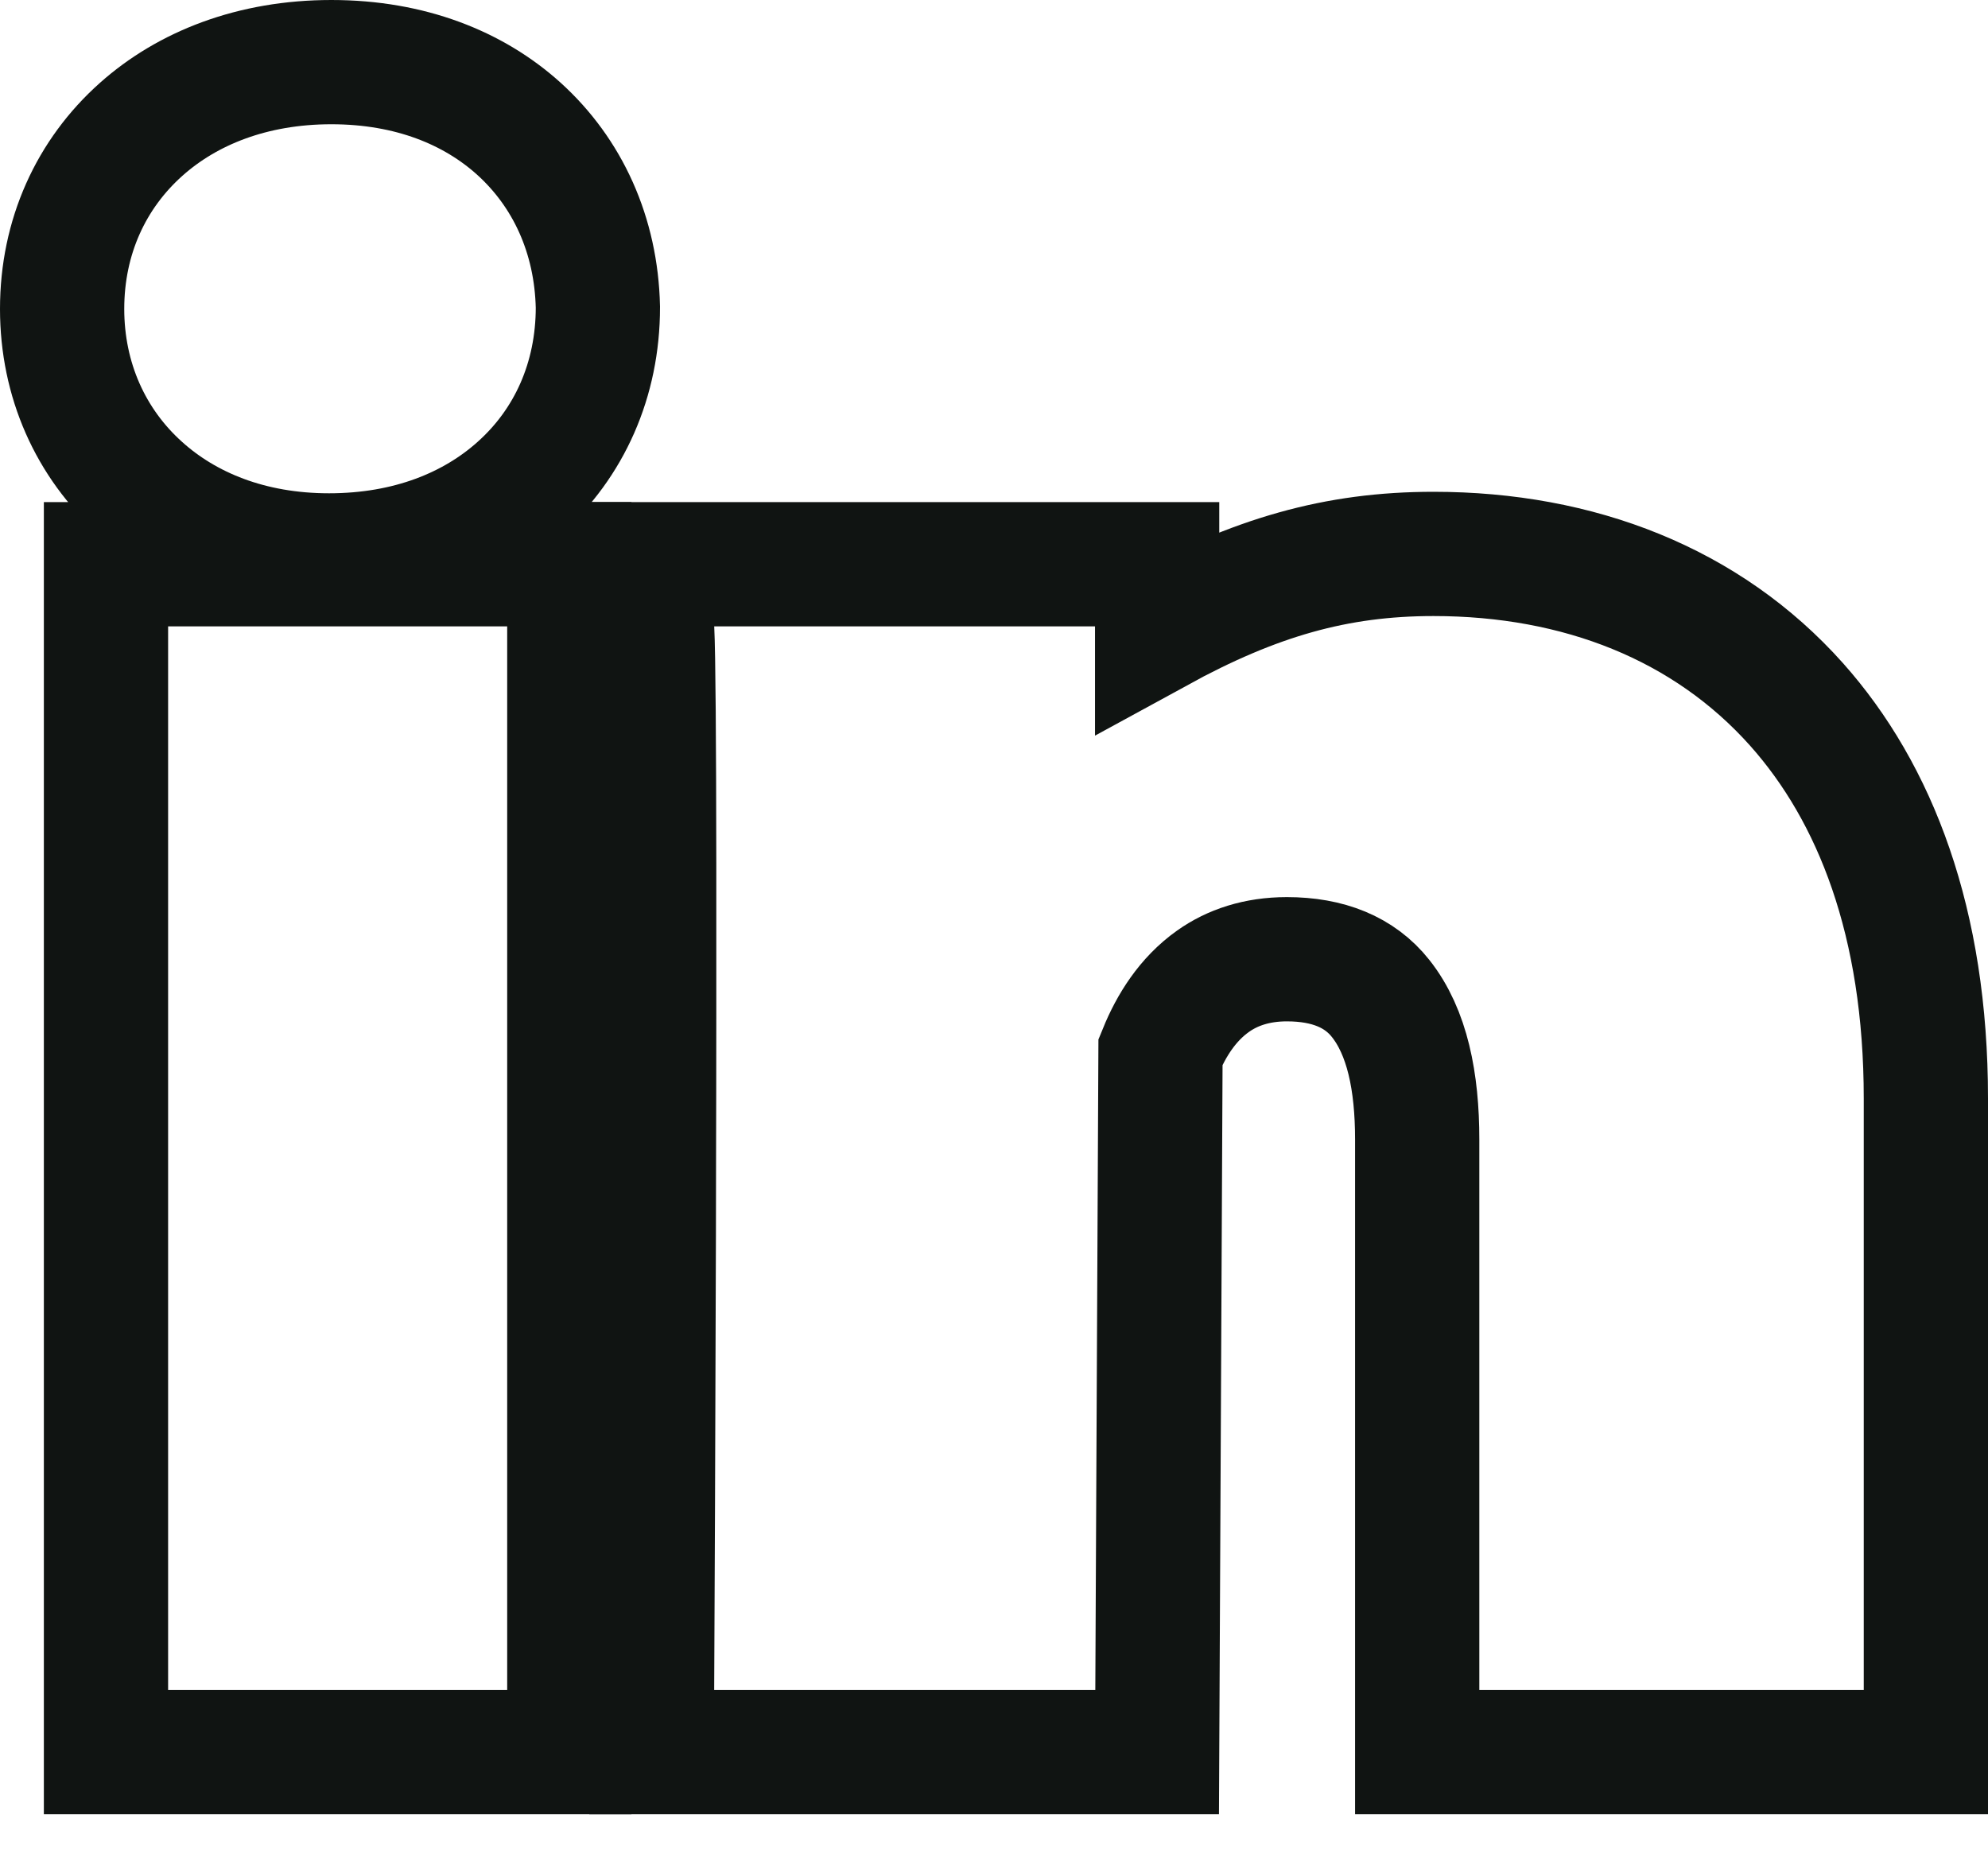
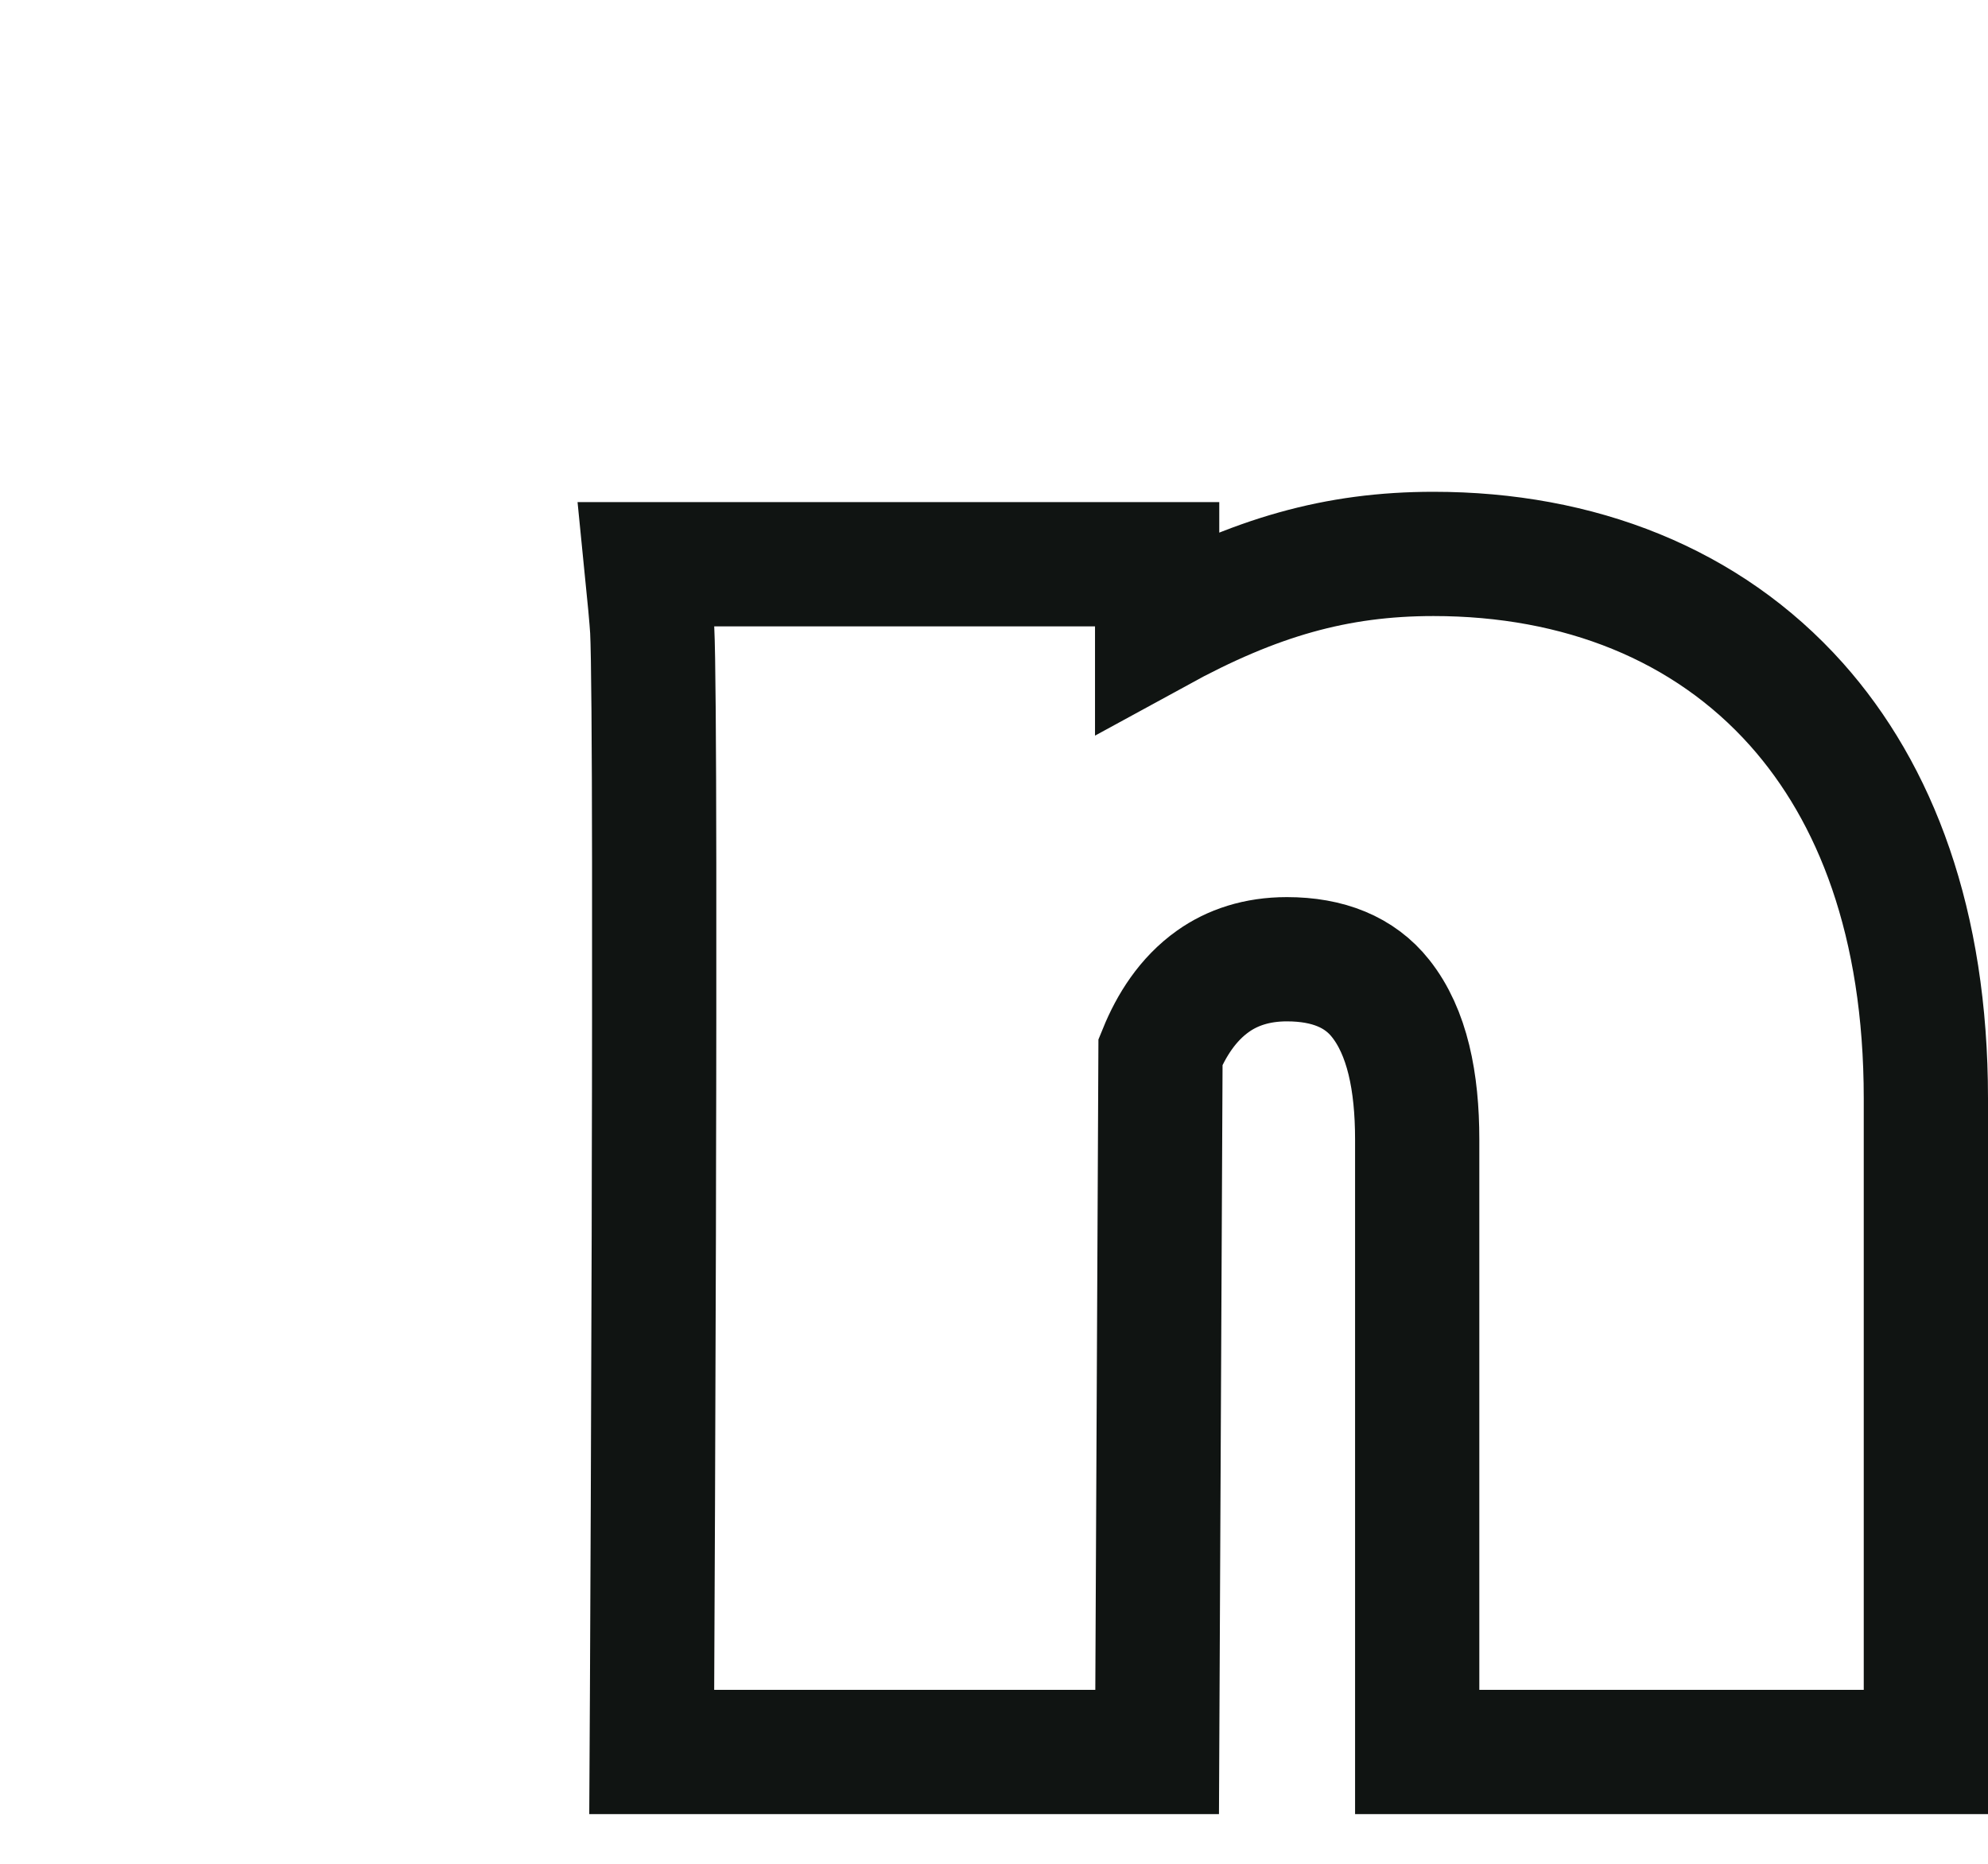
<svg xmlns="http://www.w3.org/2000/svg" width="16px" height="15px" viewBox="0 0 16 15" version="1.1">
  <title>LinkedIn-Icon</title>
  <g id="Homepage-&amp;-Menus" stroke="none" stroke-width="1" fill="none" fill-rule="evenodd">
    <g id="ADAP-Homepage-Design" transform="translate(-326, -6761)" stroke="#101412">
      <g id="Footer" transform="translate(0, 6615)">
        <g id="LinkedIn-Icon" transform="translate(327, 147)">
          <path d="M10.537,3.458 C11.708,3.458 12.738,3.861 13.459,4.669 C14.095,5.383 14.5,6.426 14.5,7.841 L14.5,7.841 L14.5,13.1 L10.406,13.1 L10.406,8.171 C10.406,7.705 10.326,7.305 10.111,7.035 C9.944,6.824 9.689,6.72 9.357,6.72 C9.115,6.72 8.918,6.787 8.763,6.897 C8.558,7.042 8.426,7.254 8.34,7.465 L8.34,7.465 L8.313,13.1 L4.245,13.1 C4.246,12.9 4.247,12.73 4.248,12.598 C4.251,11.969 4.258,10.501 4.262,8.945 L4.263,8.359 C4.264,7.968 4.265,7.577 4.265,7.198 L4.265,7.198 L4.265,5.947 C4.264,4.992 4.259,4.262 4.249,4.068 C4.244,3.984 4.227,3.8 4.201,3.541 L4.201,3.541 L8.313,3.541 L8.313,4.077 C9.101,3.646 9.754,3.458 10.537,3.458 Z" id="Path" />
-           <path d="M3.582,3.541 L3.582,13.1 L-0.147,13.1 L-0.147,3.541 L3.582,3.541 Z M1.667,-0.5 C2.302,-0.5 2.812,-0.292 3.175,0.035 C3.569,0.391 3.799,0.893 3.812,1.472 C3.812,2.057 3.582,2.568 3.176,2.93 C2.809,3.258 2.291,3.47 1.648,3.47 C1.013,3.47 0.497,3.258 0.131,2.928 C-0.271,2.567 -0.5,2.058 -0.5,1.486 C-0.5,0.906 -0.267,0.4 0.136,0.041 C0.507,-0.29 1.03,-0.5 1.667,-0.5 Z" id="LinkedIn" />
        </g>
      </g>
    </g>
  </g>
</svg>